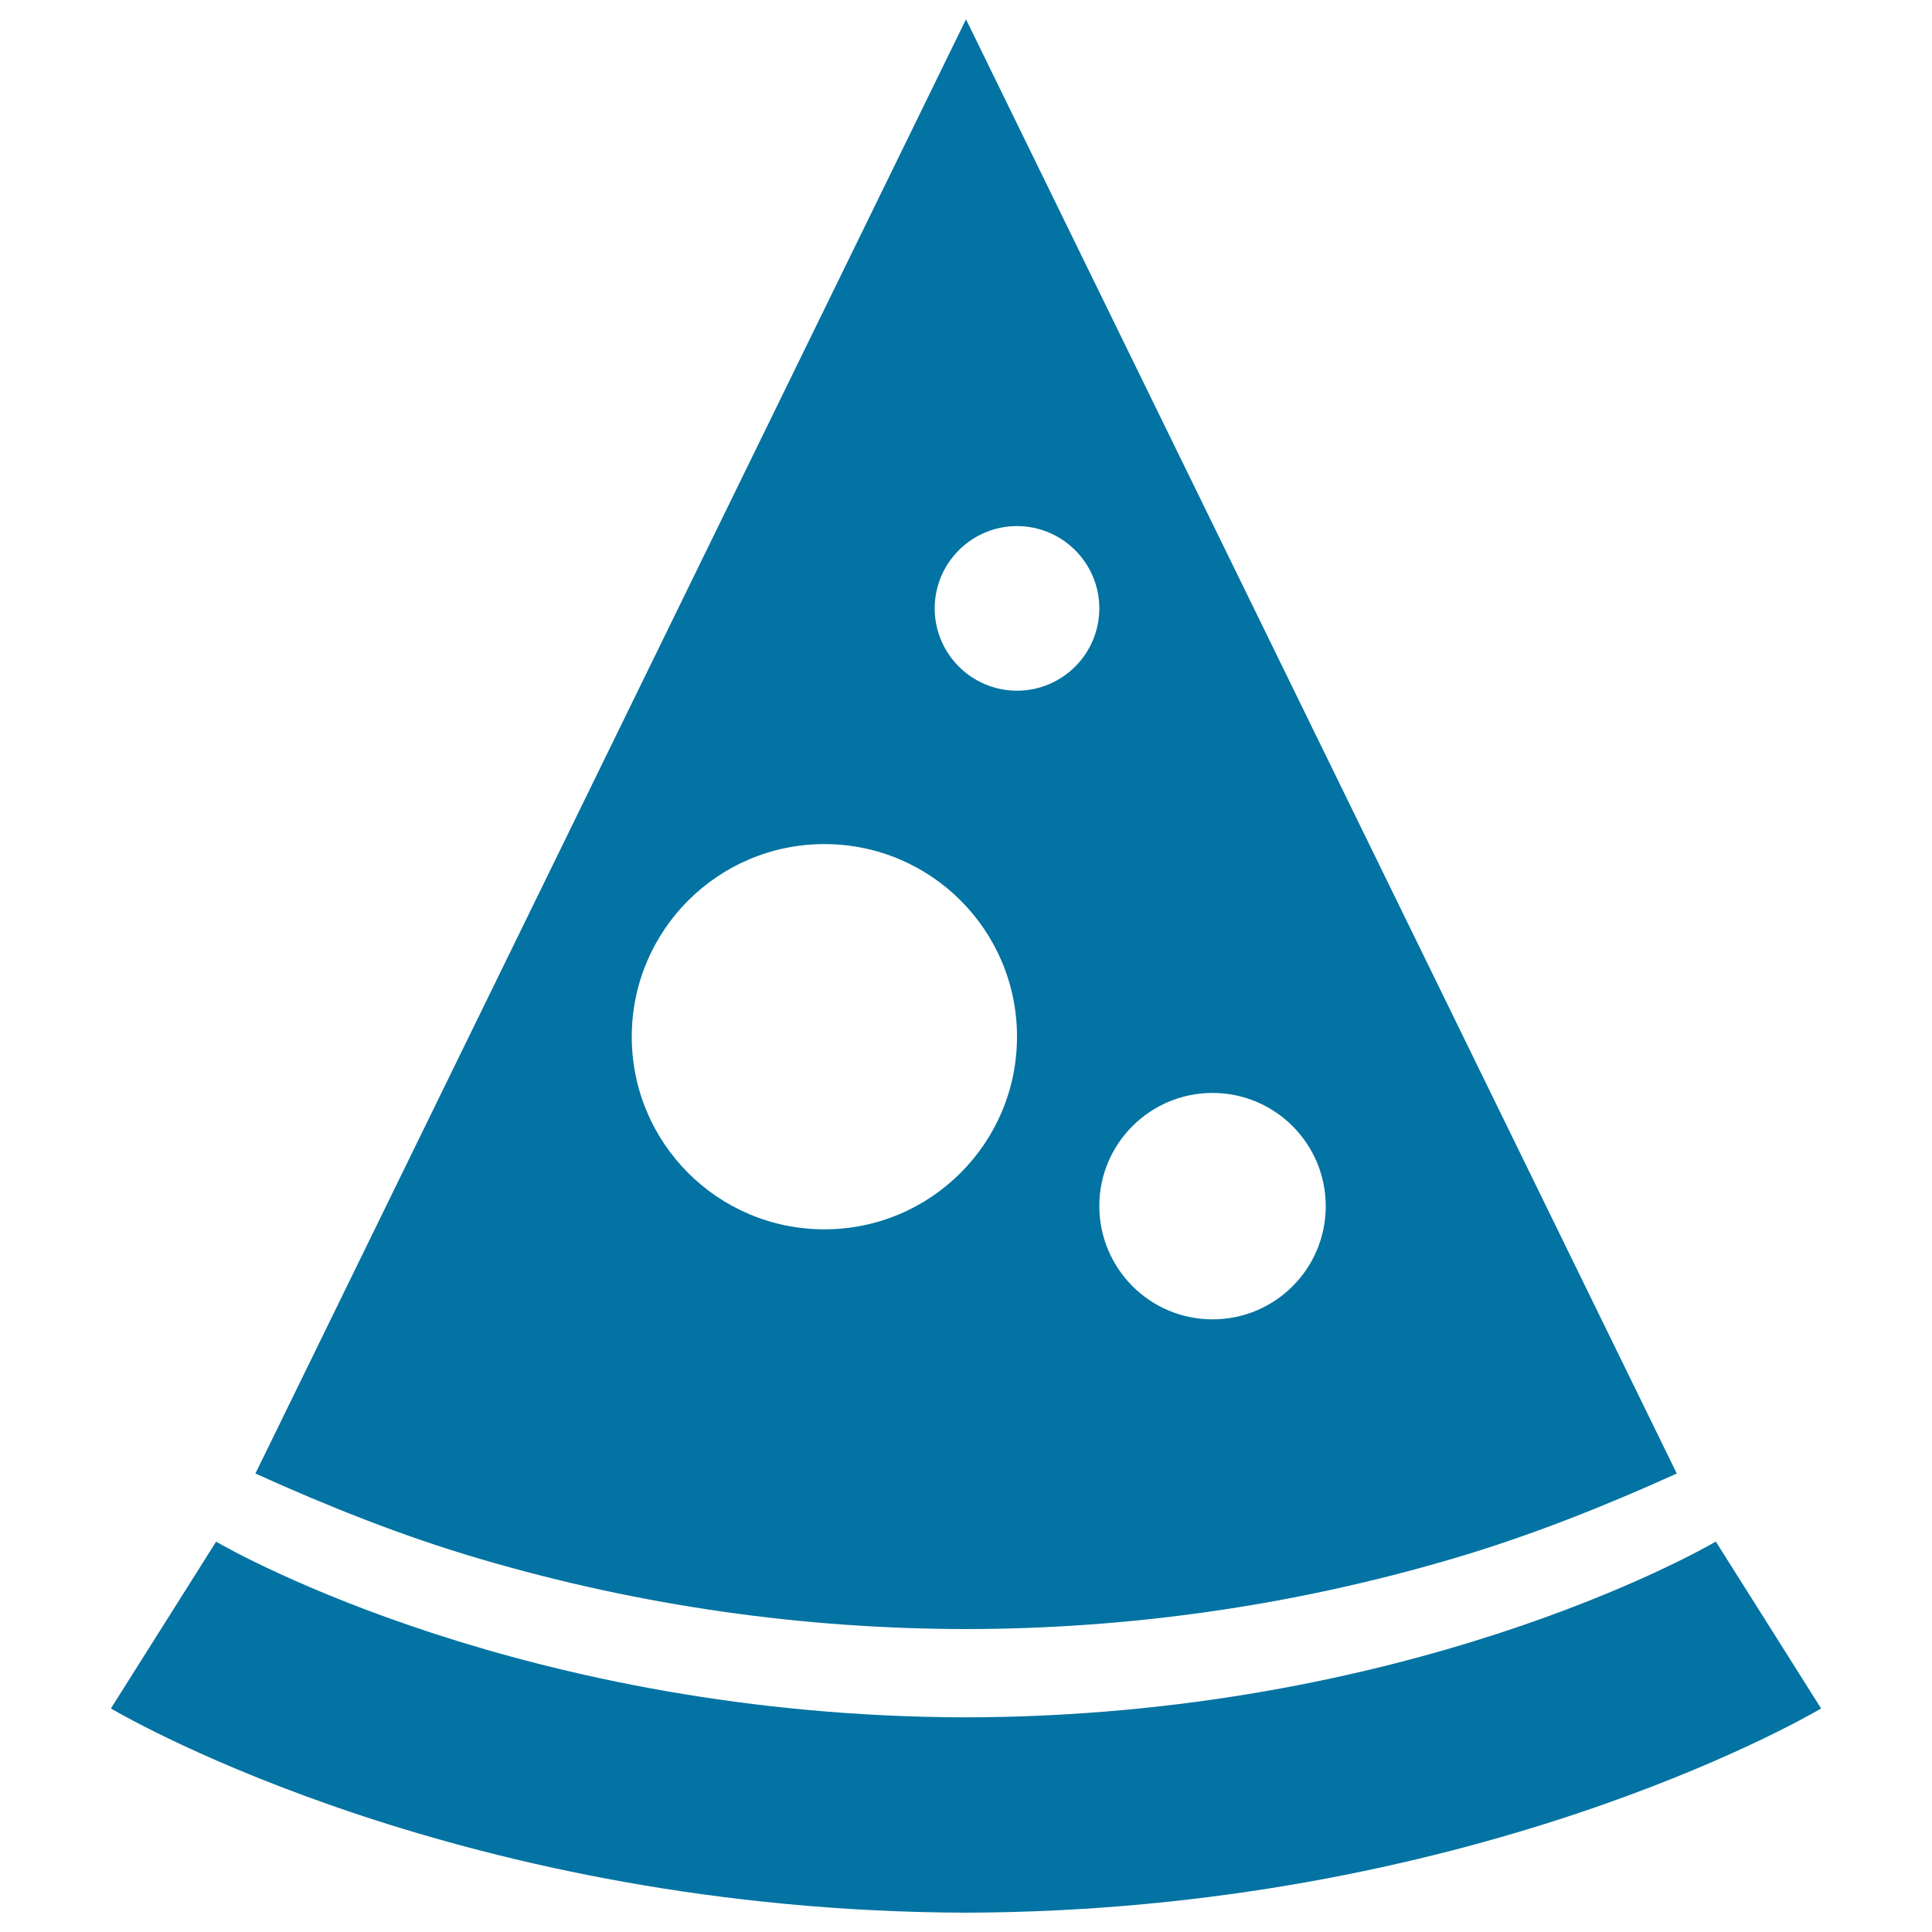
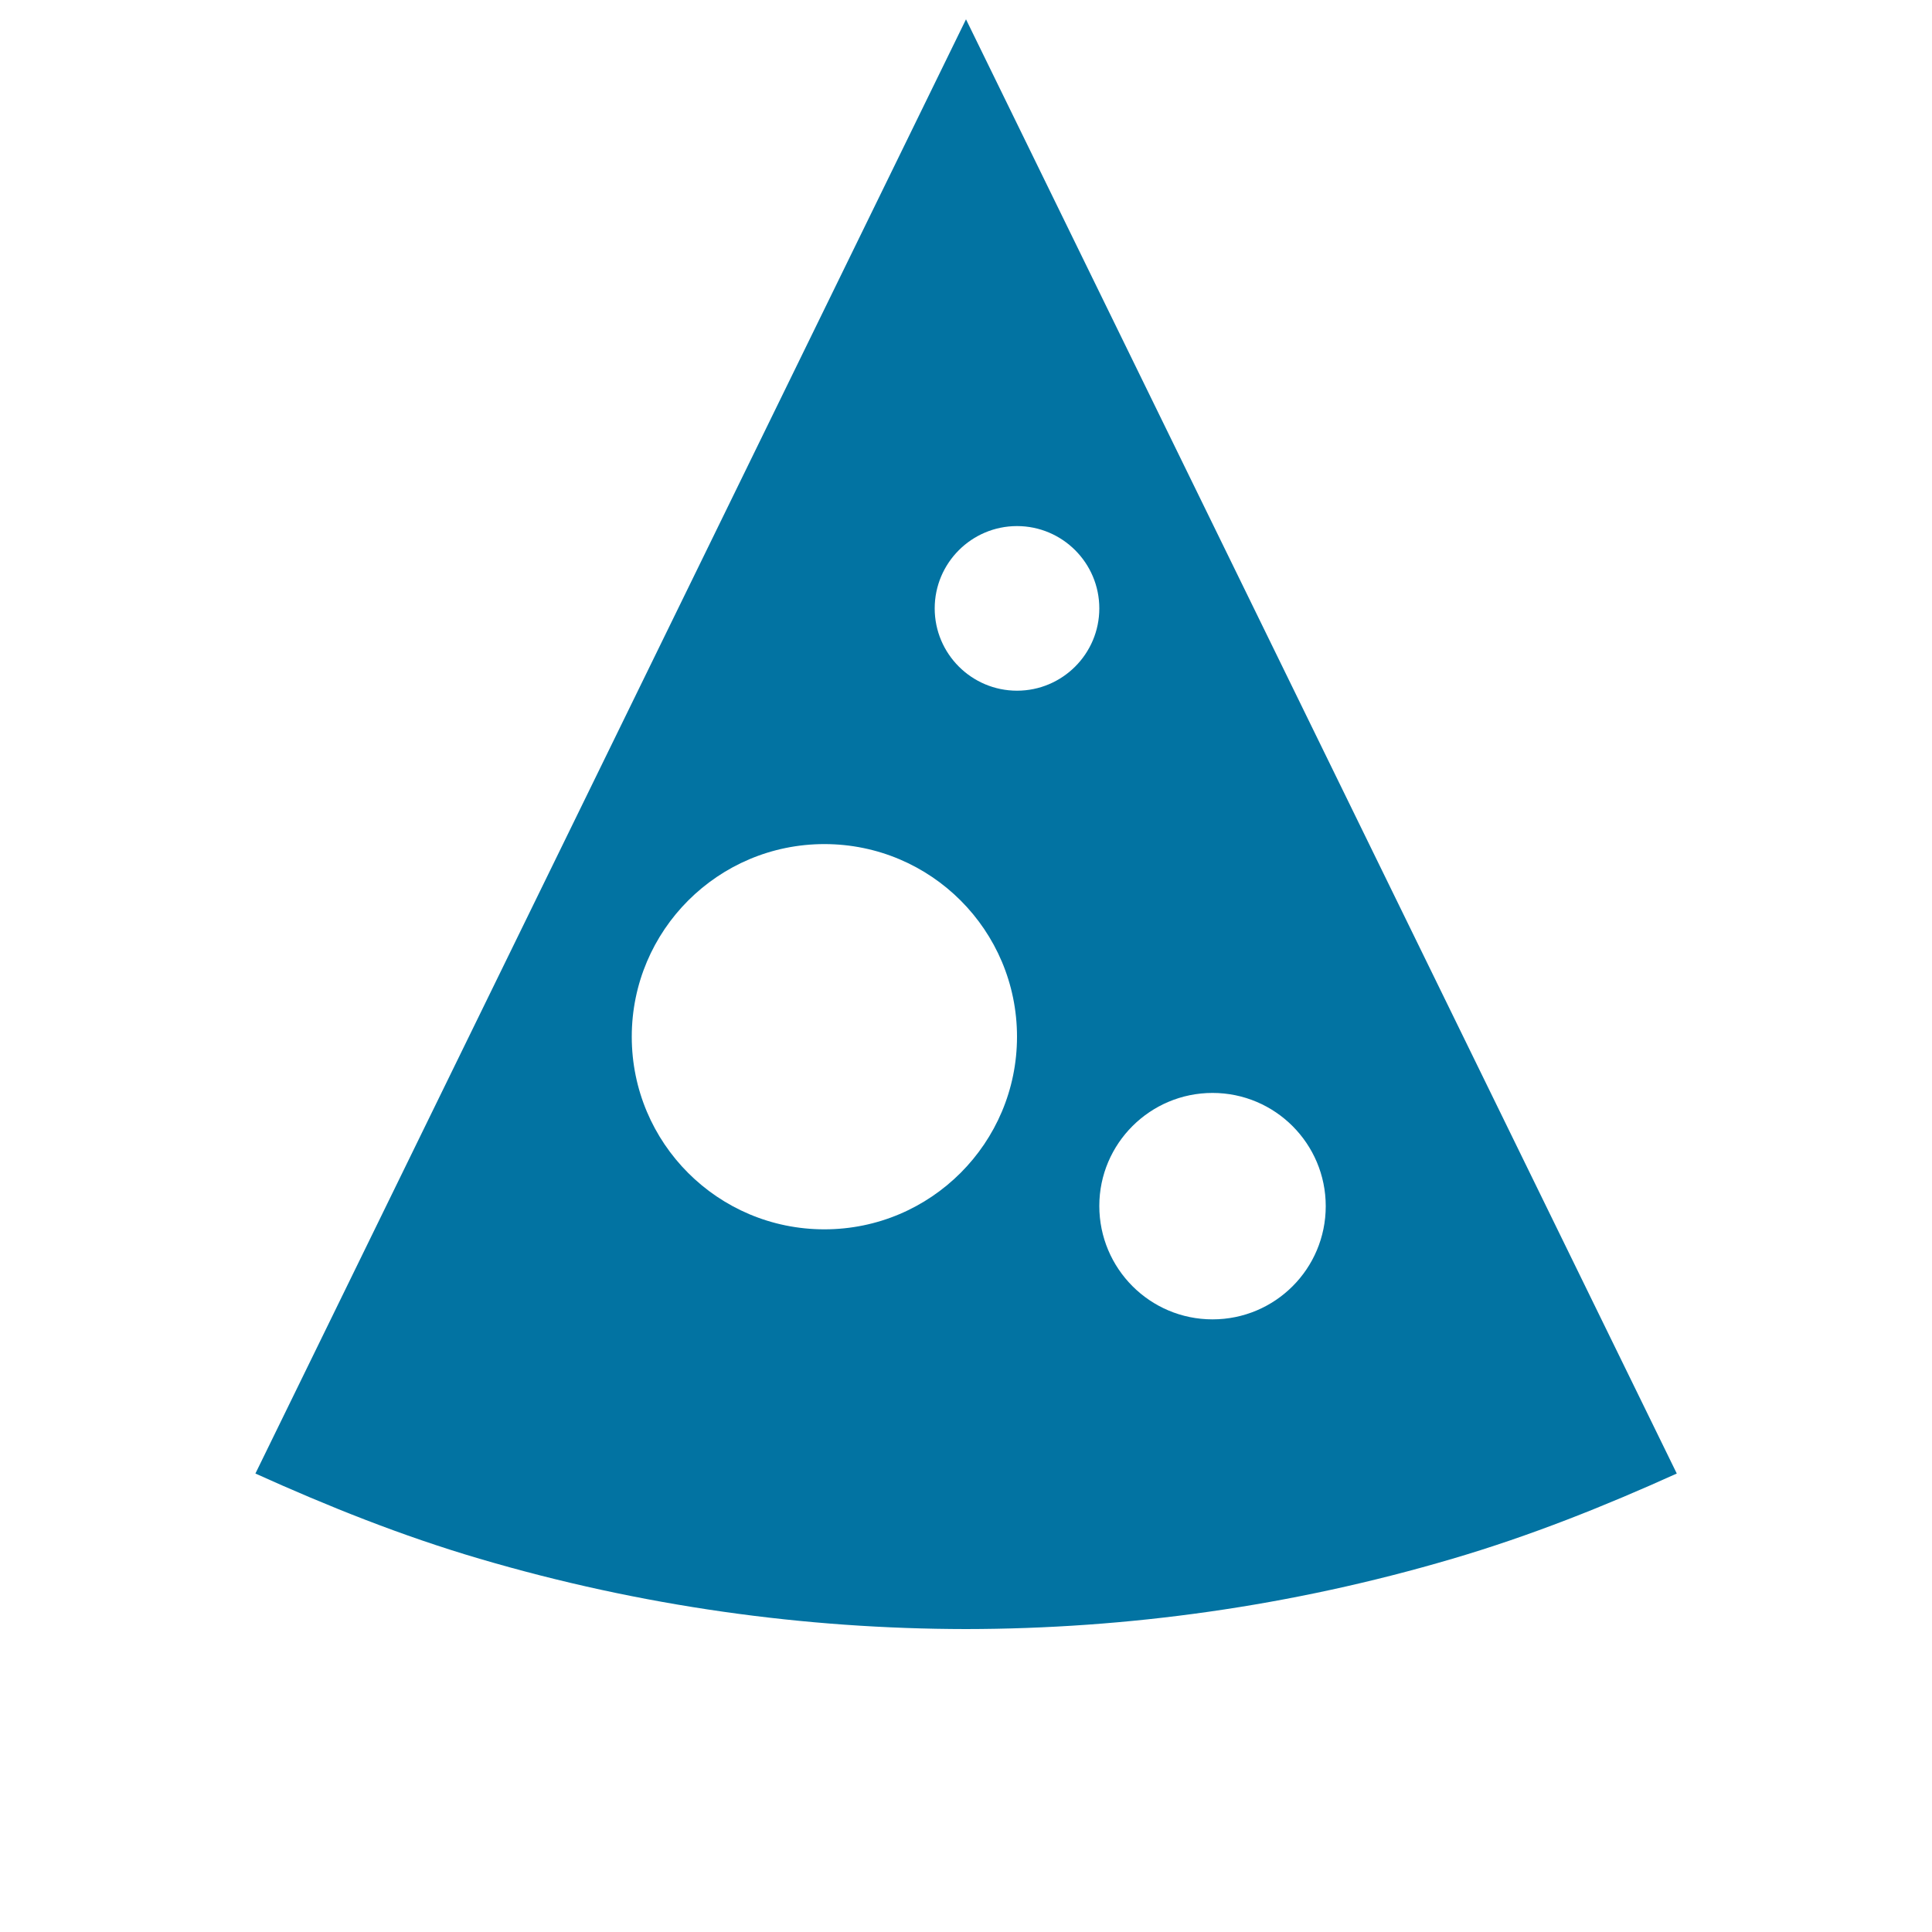
<svg xmlns="http://www.w3.org/2000/svg" viewBox="0 0 1000 1000" style="fill:#0273a2">
  <title>Piece Of Pizza SVG icon</title>
  <g>
    <g id="Capa_1_254_" />
    <g>
      <path d="M500,843.2L500,843.2c83.3-0.1,168-11.7,251.8-36.4c40.5-11.9,78.9-27.3,116.1-44.1L500,10v0l0,0l0,0L132.2,762.7c37.2,16.8,75.5,32.2,116,44.1C332.1,831.5,416.7,843.1,500,843.2z M627.6,565.7c32.4,0,58.6,26.3,58.6,58.6c0,32.4-26.2,58.6-58.6,58.6S569,656.6,569,624.2C569,591.9,595.3,565.7,627.6,565.7z M526.4,272.3c23.5,0,42.6,19.1,42.6,42.6c0,23.5-19.1,42.6-42.6,42.6c-23.5,0-42.6-19.1-42.6-42.6C483.8,291.4,502.9,272.3,526.4,272.3z M426.7,436.9c55.1,0,99.7,44.6,99.7,99.7c0,55-44.6,99.7-99.7,99.7c-55.1,0-99.7-44.6-99.7-99.7C327,481.5,371.7,436.9,426.7,436.9z" />
-       <path d="M888.1,797.9C888.1,797.9,888.1,797.9,888.1,797.9c-10.2,6-160.5,90.5-388.1,91c-227.7-0.5-377.9-85-388.1-90.9l0-0.1l-54.5,86.4C68.7,890.9,240.8,989.2,500,990l0,0c259.1-0.8,431.2-99,442.6-105.7L888.1,797.9z" />
    </g>
  </g>
</svg>